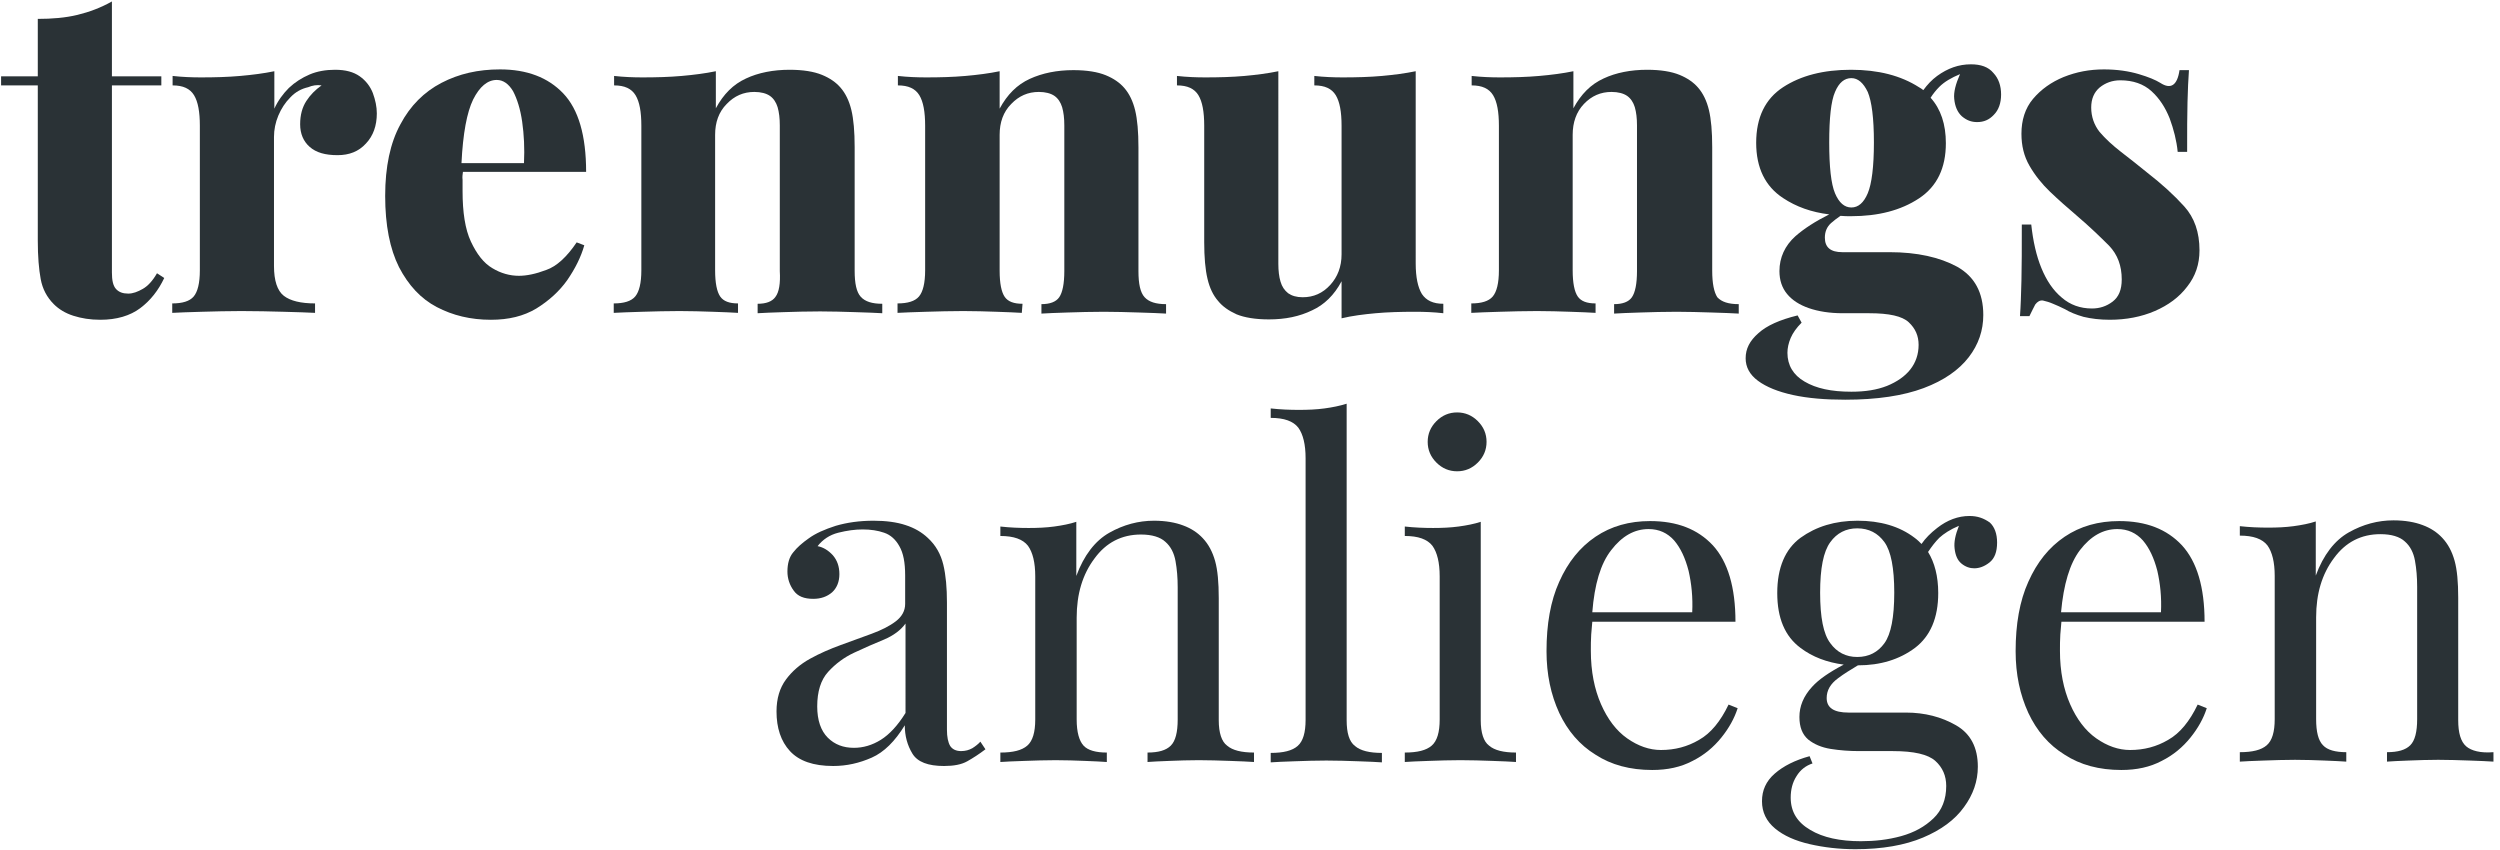
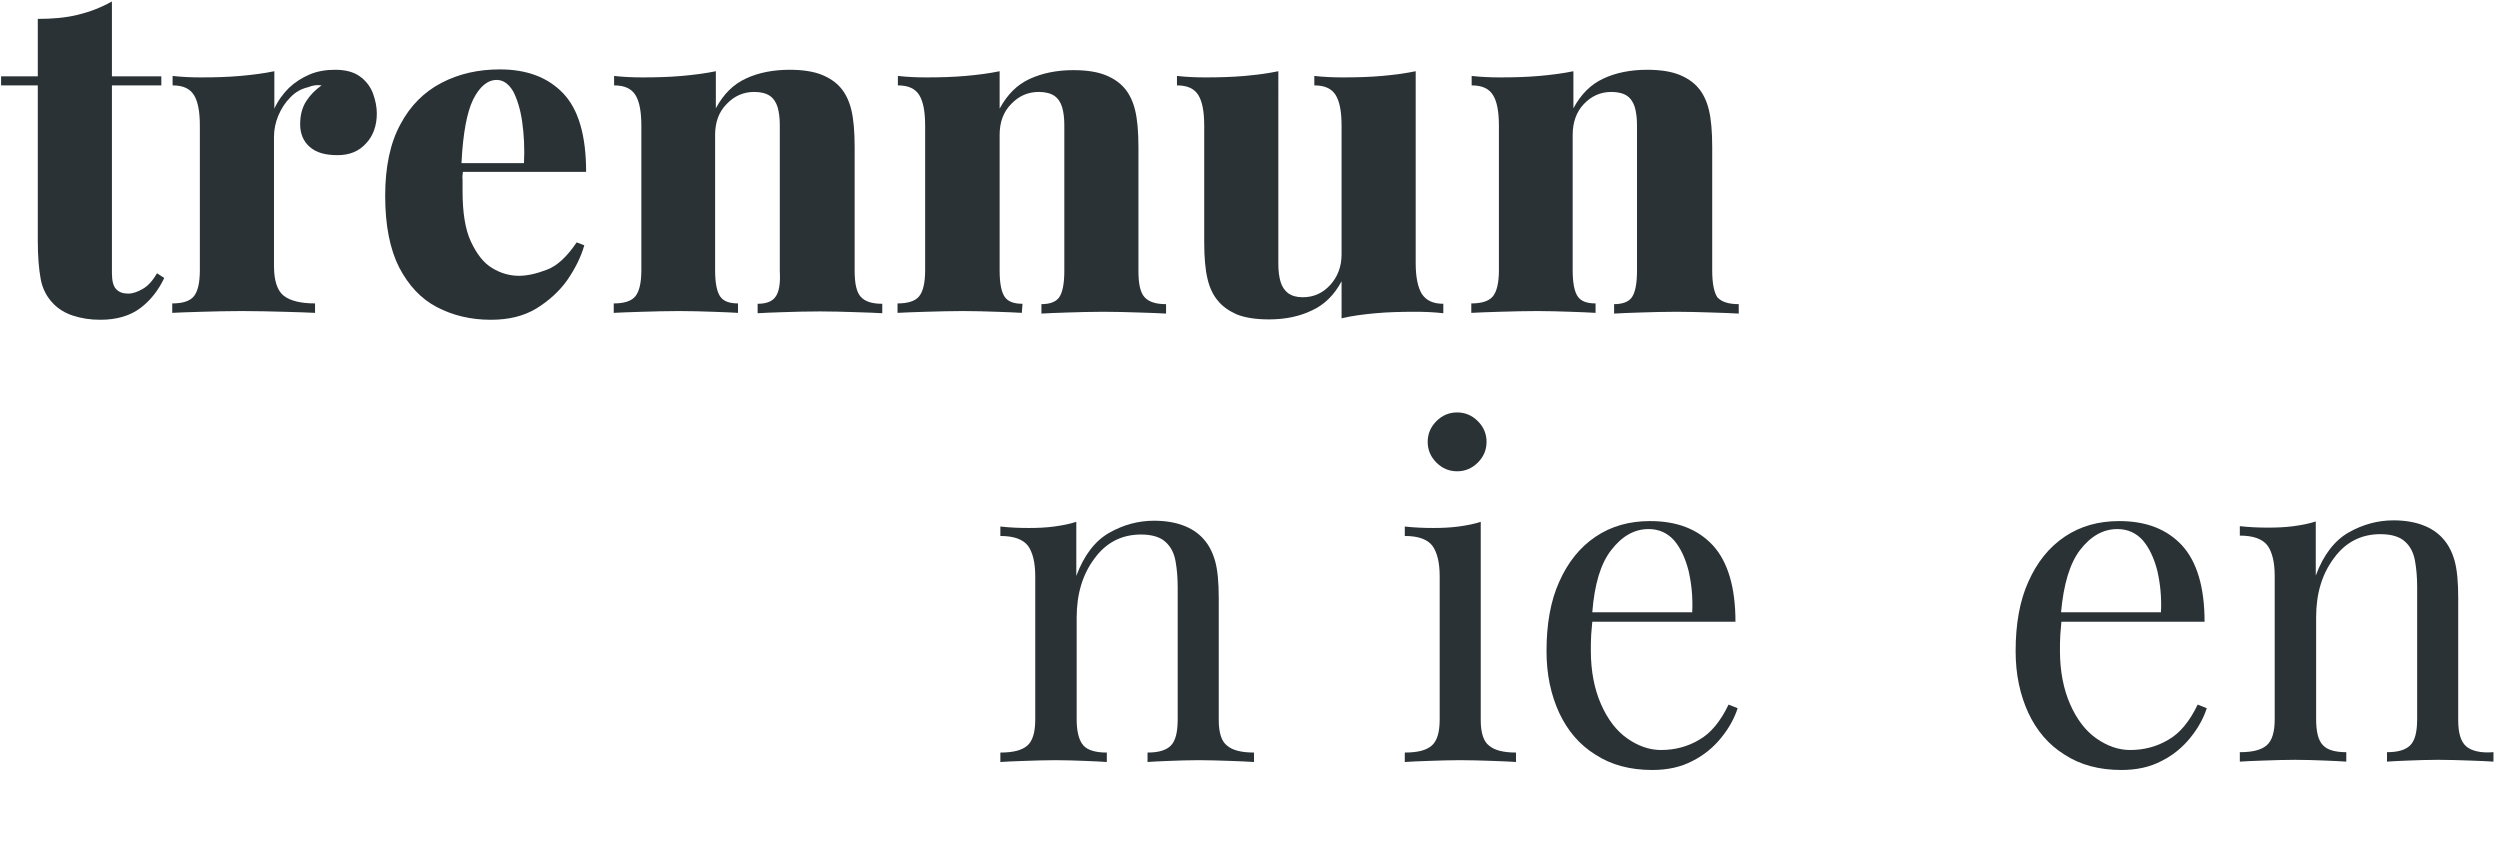
<svg xmlns="http://www.w3.org/2000/svg" version="1.1" id="Ebene_1" x="0px" y="0px" viewBox="0 0 688 234" style="enable-background:new 0 0 688 234;" xml:space="preserve">
  <style type="text/css">
	.st0{fill:#2A3236;}
</style>
  <g>
    <path class="st0" d="M39.3,79.5c-1.4,0.8-2.7,1.3-4,1.3c-1.5,0-2.6-0.4-3.4-1.3c-0.8-0.9-1.1-2.4-1.1-4.5V23.5h13.6v-2.5H30.8V0.4   c-3,1.7-6.2,2.9-9.5,3.7c-3.3,0.8-7,1.1-10.9,1.1v15.8H0.3v2.5h10.1v42.7c0,4.4,0.3,7.9,0.8,10.6c0.5,2.7,1.7,5,3.6,6.9   c1.4,1.4,3.2,2.5,5.4,3.2s4.6,1.1,7.4,1.1c4.5,0,8.2-1.1,11-3.2c2.8-2.1,5-4.9,6.6-8.3l-2-1.3C42,77.3,40.7,78.7,39.3,79.5z" />
    <path class="st0" d="M99,21c-1.7-1.2-3.9-1.8-6.8-1.8c-2.5,0-4.9,0.4-7,1.3c-2.1,0.9-4,2.1-5.7,3.7c-1.6,1.6-3,3.5-4,5.7V19.6   c-2.9,0.6-6,1-9.4,1.3c-3.4,0.3-7,0.4-10.8,0.4c-2.5,0-5.1-0.1-7.8-0.4v2.6c2.9,0,4.8,0.9,5.9,2.7c1.1,1.8,1.6,4.6,1.6,8.4v39.8   c0,3.5-0.6,5.9-1.7,7.2s-3.1,1.9-5.9,1.9v2.6c1.8-0.1,4.5-0.2,8.1-0.3s7.3-0.2,10.9-0.2c4,0,7.9,0.1,11.7,0.2   c3.8,0.1,6.6,0.2,8.6,0.3v-2.6c-3.9,0-6.8-0.7-8.6-2.1c-1.8-1.4-2.7-4.2-2.7-8.2V37.7c0-2,0.4-4,1.2-5.9c0.8-1.9,1.9-3.6,3.3-5   c1.4-1.5,3.1-2.4,4.9-2.8c1.2-0.5,2.4-0.7,3.7-0.5c-1.7,1.2-3.1,2.6-4.2,4.3c-1.1,1.7-1.7,3.8-1.7,6.4s0.9,4.7,2.6,6.2   c1.8,1.6,4.3,2.3,7.7,2.3c3.2,0,5.8-1,7.8-3.2c2-2.1,3-4.9,3-8.3c0-1.8-0.4-3.7-1.1-5.6C101.9,23.8,100.7,22.2,99,21z" />
    <path class="st0" d="M127.4,47.3h33.9c0-10-2.1-17.2-6.3-21.6c-4.2-4.4-10-6.6-17.4-6.6c-6,0-11.3,1.2-16.1,3.7   c-4.8,2.5-8.6,6.3-11.3,11.4c-2.8,5.1-4.2,11.7-4.2,19.7c0,8.1,1.3,14.6,3.8,19.6c2.6,5,6,8.7,10.4,11c4.4,2.3,9.3,3.5,14.9,3.5   c4.9,0,9-1,12.5-3.1c3.4-2.1,6.3-4.7,8.5-7.8c2.2-3.2,3.8-6.4,4.7-9.6l-2.1-0.8c-2.7,4-5.5,6.6-8.4,7.6c-2.9,1.1-5.4,1.6-7.5,1.6   c-2.5,0-5-0.7-7.3-2.1c-2.4-1.4-4.3-3.9-5.9-7.3c-1.6-3.4-2.3-8.1-2.3-13.9c0-1.1,0-2.1,0-3.1C127.2,48.7,127.3,48,127.4,47.3z    M136.7,22c1.8,0,3.3,1.1,4.5,3.1c1.1,2.1,2,4.9,2.5,8.4c0.5,3.5,0.7,7.3,0.5,11.4H127c0.4-8.2,1.5-14,3.2-17.5   C132,23.8,134.2,22,136.7,22z" />
    <path class="st0" d="M213.4,81.7c-0.9,1.3-2.6,1.9-4.9,1.9v2.6c1.6-0.1,4-0.2,7.2-0.3c3.2-0.1,6.5-0.2,10-0.2   c3.1,0,6.3,0.1,9.6,0.2c3.3,0.1,5.8,0.2,7.5,0.3v-2.6c-2.8,0-4.7-0.6-5.9-1.9s-1.7-3.7-1.7-7.2v-34c0-4.3-0.3-7.7-0.9-10.2   c-0.6-2.5-1.6-4.6-3-6.2c-1.2-1.4-2.9-2.6-5.1-3.5c-2.2-0.9-5.2-1.4-8.9-1.4c-4.5,0-8.6,0.8-12,2.4c-3.5,1.6-6.2,4.3-8.3,8.2V19.6   c-2.9,0.6-6,1-9.4,1.3c-3.4,0.3-7,0.4-10.8,0.4c-2.5,0-5.1-0.1-7.8-0.4v2.6c2.9,0,4.8,0.9,5.9,2.7c1.1,1.8,1.6,4.6,1.6,8.4v39.8   c0,3.5-0.6,5.9-1.7,7.2s-3.1,1.9-5.9,1.9v2.6c1.8-0.1,4.4-0.2,7.8-0.3c3.4-0.1,6.9-0.2,10.3-0.2c3.1,0,6.2,0.1,9.2,0.2   c3,0.1,5.3,0.2,6.9,0.3v-2.6c-2.4,0-4-0.6-4.9-1.9c-0.9-1.3-1.4-3.7-1.4-7.2V37.1c0-3.4,1-6.3,3.2-8.5c2.1-2.2,4.6-3.3,7.6-3.3   c1.8,0,3.3,0.4,4.3,1.1c1,0.7,1.7,1.8,2.1,3.1c0.4,1.4,0.6,3,0.6,5v40.1C214.8,78,214.4,80.4,213.4,81.7z" />
    <path class="st0" d="M281.4,83.6c-2.4,0-4-0.6-4.9-1.9c-0.9-1.3-1.4-3.7-1.4-7.2V37.1c0-3.4,1-6.3,3.2-8.5c2.1-2.2,4.6-3.3,7.6-3.3   c1.8,0,3.3,0.4,4.3,1.1c1,0.7,1.7,1.8,2.1,3.1c0.4,1.4,0.6,3,0.6,5v40.1c0,3.5-0.5,5.9-1.4,7.2c-0.9,1.3-2.6,1.9-4.9,1.9v2.6   c1.6-0.1,4-0.2,7.2-0.3c3.2-0.1,6.5-0.2,10-0.2c3.1,0,6.3,0.1,9.6,0.2c3.3,0.1,5.8,0.2,7.5,0.3v-2.6c-2.8,0-4.7-0.6-5.9-1.9   s-1.7-3.7-1.7-7.2v-34c0-4.3-0.3-7.7-0.9-10.2c-0.6-2.5-1.6-4.6-3-6.2c-1.2-1.4-2.9-2.6-5.1-3.5c-2.2-0.9-5.2-1.4-8.9-1.4   c-4.5,0-8.5,0.8-12,2.4c-3.5,1.6-6.2,4.3-8.3,8.2V19.6c-2.9,0.6-6,1-9.4,1.3c-3.4,0.3-7,0.4-10.8,0.4c-2.5,0-5.1-0.1-7.8-0.4v2.6   c2.9,0,4.8,0.9,5.9,2.7c1.1,1.8,1.6,4.6,1.6,8.4v39.8c0,3.5-0.6,5.9-1.7,7.2s-3.1,1.9-5.9,1.9v2.6c1.8-0.1,4.4-0.2,7.8-0.3   c3.4-0.1,6.9-0.2,10.3-0.2c3.1,0,6.2,0.1,9.2,0.2c3,0.1,5.3,0.2,6.9,0.3L281.4,83.6L281.4,83.6z" />
    <path class="st0" d="M369.2,77.4v10.2c2.9-0.7,6.1-1.1,9.4-1.4c3.3-0.3,6.9-0.4,10.8-0.4c2.6,0,5.2,0.1,7.8,0.4v-2.6   c-2.8,0-4.7-0.9-5.9-2.7c-1.1-1.8-1.7-4.6-1.7-8.4V19.6c-2.9,0.6-6,1-9.3,1.3c-3.4,0.3-7,0.4-10.8,0.4c-2.5,0-5.1-0.1-7.8-0.4v2.6   c2.9,0,4.8,0.9,5.9,2.7c1.1,1.8,1.6,4.6,1.6,8.4v35.4c0,3.4-1.1,6.2-3.1,8.4c-2.1,2.3-4.6,3.4-7.6,3.4c-1.7,0-3-0.4-4-1.1   c-1-0.8-1.7-1.8-2.1-3.2c-0.4-1.3-0.6-3-0.6-4.9V19.6c-2.9,0.6-6,1-9.3,1.3c-3.4,0.3-7,0.4-10.8,0.4c-2.5,0-5.1-0.1-7.8-0.4v2.6   c2.9,0,4.8,0.9,5.9,2.7c1.1,1.8,1.6,4.6,1.6,8.4v32c0,4.2,0.3,7.6,0.9,10.1c0.6,2.6,1.6,4.6,2.9,6.1c1.2,1.5,2.9,2.7,5.1,3.7   c2.2,0.9,5.2,1.4,8.9,1.4c4.5,0,8.4-0.8,11.9-2.5C364.4,83.9,367.2,81.2,369.2,77.4z" />
    <path class="st0" d="M471.2,74.5v-34c0-4.3-0.3-7.7-0.9-10.2s-1.6-4.6-3-6.2c-1.2-1.4-2.9-2.6-5.1-3.5c-2.2-0.9-5.2-1.4-8.9-1.4   c-4.5,0-8.6,0.8-12,2.4c-3.5,1.6-6.2,4.3-8.3,8.2V19.6c-2.9,0.6-6,1-9.4,1.3c-3.4,0.3-7,0.4-10.8,0.4c-2.5,0-5.1-0.1-7.8-0.4v2.6   c2.9,0,4.8,0.9,5.9,2.7c1.1,1.8,1.6,4.6,1.6,8.4v39.8c0,3.5-0.6,5.9-1.7,7.2c-1.1,1.3-3.1,1.9-5.9,1.9v2.6c1.8-0.1,4.4-0.2,7.8-0.3   c3.4-0.1,6.9-0.2,10.3-0.2c3.1,0,6.2,0.1,9.2,0.2c3,0.1,5.3,0.2,6.9,0.3v-2.6c-2.4,0-4-0.6-4.9-1.9c-0.9-1.3-1.4-3.7-1.4-7.2V37.1   c0-3.4,1-6.3,3.1-8.5c2.1-2.2,4.6-3.3,7.6-3.3c1.8,0,3.3,0.4,4.3,1.1c1,0.7,1.7,1.8,2.1,3.1c0.4,1.4,0.6,3,0.6,5v40.1   c0,3.5-0.5,5.9-1.4,7.2c-0.9,1.3-2.6,1.9-4.9,1.9v2.6c1.6-0.1,4-0.2,7.2-0.3c3.2-0.1,6.5-0.2,10-0.2c3.1,0,6.3,0.1,9.6,0.2   c3.3,0.1,5.8,0.2,7.5,0.3v-2.6c-2.8,0-4.7-0.6-5.9-1.9C471.7,80.4,471.2,78,471.2,74.5z" />
-     <path class="st0" d="M542.4,17.7c-3.4,0-6.4,1.1-9.3,3.2c-1.5,1.1-2.7,2.4-3.8,3.9c-0.4-0.3-0.8-0.6-1.2-0.8   c-5-3.2-11.2-4.8-18.7-4.8c-7.6,0-13.8,1.6-18.7,4.8c-4.9,3.2-7.4,8.3-7.4,15.3c0,6.9,2.5,12,7.4,15.2c3.6,2.4,7.8,3.9,12.7,4.5   c-3.8,1.9-6.9,3.9-9.3,6c-2.9,2.6-4.4,5.9-4.4,9.6c0,2.5,0.7,4.6,2.1,6.3c1.4,1.7,3.4,3,6,3.9c2.6,0.9,5.7,1.4,9.3,1.4h7.3   c5.5,0,9.1,0.8,10.9,2.5c1.8,1.7,2.7,3.7,2.7,6.2c0,2.6-0.8,4.9-2.3,6.8c-1.5,1.9-3.7,3.4-6.4,4.5c-2.8,1.1-6,1.6-9.8,1.6   c-5.5,0-9.7-0.9-12.9-2.8c-3.1-1.8-4.7-4.5-4.7-7.9c0-1.3,0.3-2.7,0.9-4.1c0.6-1.4,1.6-2.8,3-4.2l-1.1-2c-4.9,1.2-8.5,2.8-10.8,4.9   c-2.4,2.1-3.5,4.3-3.5,6.9c0,2.4,1.1,4.5,3.4,6.2c2.3,1.7,5.5,3,9.6,3.9c4.1,0.9,8.9,1.3,14.4,1.3c8.8,0,16-1.1,21.6-3.2   c5.6-2.1,9.7-5,12.4-8.5c2.7-3.5,4-7.4,4-11.6c0-6.2-2.4-10.6-7.2-13.3c-4.8-2.6-11-4-18.6-4h-13c-3.2,0-4.8-1.3-4.8-4   c0-1.7,0.6-3,1.7-4c0.8-0.7,1.7-1.4,2.6-2c0.9,0.1,1.9,0.1,2.9,0.1c7.5,0,13.7-1.6,18.7-4.9c5-3.3,7.4-8.4,7.4-15.2   c0-5.2-1.4-9.4-4.2-12.5c0.7-1.1,1.5-2.1,2.4-3c1.4-1.4,3.3-2.5,5.7-3.5c-1.2,2.7-1.8,5-1.6,6.8c0.2,2.1,0.9,3.7,2.1,4.8   c1.3,1.1,2.6,1.6,4.2,1.6c1.8,0,3.3-0.6,4.6-2c1.3-1.3,2-3.2,2-5.6s-0.7-4.4-2.1-5.9C547.2,18.4,545.1,17.7,542.4,17.7z M514,53.2   c-1.1,2.6-2.6,3.9-4.5,3.9c-1.9,0-3.4-1.3-4.5-3.9c-1.1-2.6-1.6-7.3-1.6-14s0.5-11.4,1.6-13.9c1.1-2.6,2.6-3.8,4.5-3.8   c1.8,0,3.3,1.3,4.5,3.8c1.1,2.6,1.7,7.2,1.7,13.9S515.1,50.6,514,53.2z" />
-     <path class="st0" d="M560.1,83.8c0.6-0.8,1.3-1.2,2.1-1.1c0.9,0.2,1.9,0.5,2.8,0.9c1,0.4,2.1,0.9,3.3,1.5c1.3,0.8,3,1.5,5.1,2.1   c2.1,0.5,4.5,0.8,7.2,0.8c4.5,0,8.7-0.8,12.4-2.4c3.7-1.6,6.7-3.8,8.9-6.7c2.3-2.9,3.4-6.2,3.4-10c0-5-1.4-9-4.2-12.1   c-2.8-3.1-6.2-6.2-10.2-9.3c-2.4-2-4.9-3.9-7.2-5.7s-4.3-3.6-5.9-5.5c-1.5-1.9-2.3-4.2-2.3-6.7c0-2.4,0.8-4.2,2.3-5.5   c1.6-1.3,3.5-2,5.7-2c3.5,0,6.4,1,8.6,3c2.2,2,3.8,4.5,5,7.5c1.1,3,1.9,6.1,2.2,9.2h2.6c0-5.7,0-10.3,0.1-13.7   c0.1-3.4,0.2-6.3,0.4-8.8h-2.6c-0.6,4.2-2.4,5.4-5.3,3.5c-1.3-0.8-3.2-1.6-5.9-2.4c-2.7-0.8-5.9-1.3-9.6-1.3c-4,0-7.6,0.7-11.1,2.1   c-3.4,1.4-6.2,3.4-8.4,6s-3.2,5.9-3.2,9.6c0,3.3,0.7,6.2,2.2,8.8c1.5,2.6,3.4,5,5.7,7.2c2.3,2.2,4.8,4.4,7.5,6.7   c3.4,2.9,6.3,5.7,8.7,8.1c2.4,2.5,3.5,5.6,3.5,9.3c0,2.8-0.8,4.8-2.5,6.1c-1.7,1.3-3.6,1.9-5.7,1.9c-3.2,0-6-1-8.3-3   c-2.4-2-4.2-4.7-5.6-8.1c-1.4-3.4-2.3-7.4-2.8-12h-2.6c0,6.4,0,11.5-0.1,15.4c-0.1,3.9-0.2,7.1-0.4,9.8h2.6   C559.1,85.8,559.6,84.7,560.1,83.8z" />
-     <path class="st0" d="M267.6,205.9c-0.9,0.5-1.9,0.8-3.1,0.8c-1.4,0-2.4-0.5-3-1.4c-0.6-1-0.9-2.5-0.9-4.5v-35c0-4-0.3-7.5-1-10.4   c-0.7-2.9-2.1-5.4-4.3-7.4c-1.6-1.5-3.6-2.7-6.1-3.5c-2.4-0.8-5.4-1.2-8.8-1.2c-3.9,0-7.3,0.5-10.4,1.4c-3.1,1-5.6,2.1-7.5,3.5   c-1.7,1.2-3.1,2.4-4.2,3.8c-1.1,1.3-1.6,3.1-1.6,5.3c0,1.9,0.6,3.7,1.7,5.2c1.1,1.6,2.9,2.3,5.4,2.3c2.1,0,3.8-0.6,5.2-1.8   c1.3-1.2,2-2.9,2-5c0-2.1-0.6-3.8-1.8-5.2c-1.2-1.3-2.6-2.2-4.2-2.5c1.4-1.8,3.3-3.1,5.7-3.7c2.4-0.6,4.6-0.9,6.7-0.9   c2.2,0,4.2,0.3,5.9,0.9c1.8,0.6,3.2,1.9,4.2,3.7c1.1,1.9,1.6,4.5,1.6,8.1v7.8c0,1.9-0.9,3.5-2.6,4.8c-1.7,1.3-3.9,2.4-6.6,3.4   c-2.7,1-5.5,2-8.5,3.1c-3,1.1-5.8,2.3-8.5,3.8c-2.7,1.5-4.9,3.4-6.6,5.7c-1.7,2.3-2.6,5.2-2.6,8.8c0,4.5,1.2,8.2,3.7,10.9   c2.5,2.7,6.4,4.1,11.9,4.1c3.7,0,7.2-0.8,10.6-2.3c3.4-1.5,6.4-4.5,9.1-8.9c0,2.9,0.7,5.5,2.1,7.8c1.4,2.3,4.3,3.4,8.7,3.4   c2.7,0,4.8-0.4,6.4-1.3c1.6-0.9,3.3-2,5-3.3l-1.4-2.1C269.3,204.7,268.4,205.4,267.6,205.9z M249.2,196.2c-2.1,3.4-4.4,5.9-6.8,7.4   c-2.4,1.5-4.9,2.2-7.4,2.2c-2.9,0-5.3-0.9-7.2-2.8c-1.9-1.9-2.9-4.8-2.9-8.6c0-4.1,1-7.3,3-9.5c2-2.2,4.4-4,7.2-5.3   c2.8-1.3,5.5-2.5,8.2-3.6c2.6-1.1,4.6-2.6,5.9-4.4L249.2,196.2L249.2,196.2L249.2,196.2z" />
    <path class="st0" d="M335.4,198.2v-33.6c0-4.3-0.3-7.7-1-10.2c-0.7-2.5-1.8-4.6-3.4-6.3c-1.4-1.5-3.2-2.7-5.4-3.5   c-2.1-0.8-4.8-1.3-8-1.3c-4.3,0-8.4,1.1-12.3,3.3c-3.9,2.2-7,6.2-9.1,11.9v-14.9c-1.8,0.6-3.9,1-6.1,1.3c-2.2,0.3-4.6,0.4-7,0.4   c-2.5,0-5.1-0.1-7.8-0.4v2.6c3.7,0,6.2,0.9,7.6,2.7c1.3,1.8,2,4.6,2,8.4v39.4c0,3.5-0.7,5.9-2.2,7.2c-1.5,1.3-3.9,1.9-7.4,1.9v2.6   c1.4-0.1,3.6-0.2,6.6-0.3c2.9-0.1,5.8-0.2,8.6-0.2c2.8,0,5.5,0.1,8.1,0.2s4.6,0.2,6,0.3v-2.6c-3,0-5.2-0.6-6.4-1.9   s-1.9-3.7-1.9-7.2v-28c0-6.5,1.6-11.9,4.9-16.3c3.2-4.4,7.5-6.6,12.8-6.6c3,0,5.3,0.7,6.7,2c1.5,1.3,2.4,3.1,2.8,5.3   c0.4,2.2,0.6,4.6,0.6,7.2v36.4c0,3.5-0.6,5.9-1.9,7.2c-1.3,1.3-3.4,1.9-6.4,1.9v2.6c1.3-0.1,3.3-0.2,6-0.3c2.6-0.1,5.4-0.2,8.1-0.2   s5.6,0.1,8.6,0.2c2.9,0.1,5.1,0.2,6.6,0.3v-2.6c-3.4,0-5.9-0.6-7.4-1.9C336.2,204.1,335.4,201.7,335.4,198.2z" />
-     <path class="st0" d="M370.6,198.2v-87.1c-1.9,0.6-3.9,1-6.1,1.3c-2.2,0.3-4.6,0.4-7,0.4c-2.5,0-5.1-0.1-7.8-0.4v2.6   c3.7,0,6.2,0.9,7.6,2.7c1.3,1.8,2,4.6,2,8.4v72c0,3.5-0.7,5.9-2.2,7.2c-1.5,1.3-3.9,1.9-7.4,1.9v2.6c1.4-0.1,3.6-0.2,6.6-0.3   c2.9-0.1,5.8-0.2,8.7-0.2c2.9,0,5.9,0.1,8.8,0.2s5.1,0.2,6.5,0.3v-2.6c-3.4,0-5.9-0.6-7.4-1.9C371.3,204.1,370.6,201.7,370.6,198.2   z" />
    <path class="st0" d="M407.5,198.2v-54.6c-1.8,0.6-3.9,1-6.1,1.3c-2.2,0.3-4.6,0.4-7,0.4c-2.5,0-5.1-0.1-7.8-0.4v2.6   c3.7,0,6.2,0.9,7.6,2.7c1.3,1.8,2,4.6,2,8.4v39.4c0,3.5-0.7,5.9-2.2,7.2c-1.5,1.3-3.9,1.9-7.4,1.9v2.6c1.4-0.1,3.6-0.2,6.6-0.3   c2.9-0.1,5.8-0.2,8.7-0.2c2.9,0,5.9,0.1,8.8,0.2s5.1,0.2,6.5,0.3v-2.6c-3.4,0-5.9-0.6-7.4-1.9C408.3,204.1,407.5,201.7,407.5,198.2   z" />
    <path class="st0" d="M392.9,121.6c0,2.2,0.8,4.1,2.4,5.7c1.6,1.6,3.5,2.4,5.7,2.4c2.2,0,4.1-0.8,5.7-2.4c1.6-1.6,2.4-3.5,2.4-5.7   c0-2.2-0.8-4.1-2.4-5.7c-1.6-1.6-3.5-2.4-5.7-2.4c-2.2,0-4.1,0.8-5.7,2.4C393.7,117.5,392.9,119.4,392.9,121.6z" />
    <path class="st0" d="M467.6,203.6c-3.2,1.9-6.7,2.8-10.5,2.8c-3.2,0-6.3-1.1-9.3-3.2c-3-2.1-5.4-5.3-7.2-9.4   c-1.8-4.1-2.8-9-2.8-14.7c0-1.5,0-3,0.1-4.5c0.1-1.3,0.2-2.4,0.3-3.5h39.4c0-9.5-2.1-16.5-6.2-21c-4.2-4.5-9.9-6.7-17.3-6.7   c-5.7,0-10.7,1.4-15,4.3c-4.3,2.9-7.6,7-10,12.4c-2.4,5.3-3.5,11.7-3.5,19.1c0,6.4,1.2,12,3.5,17c2.3,4.9,5.6,8.8,10,11.5   c4.3,2.8,9.5,4.2,15.6,4.2c4.2,0,7.9-0.8,11.1-2.5c3.2-1.6,5.8-3.8,7.9-6.4c2.1-2.6,3.6-5.3,4.5-8.1l-2.5-1   C473.5,198.5,470.8,201.8,467.6,203.6z M443.4,151.4c3-3.9,6.4-5.8,10.3-5.8c2.9,0,5.2,1.1,7,3.1c1.8,2.1,3.1,4.9,4,8.4   c0.8,3.5,1.2,7.3,1,11.4h-27.5C438.8,160.8,440.5,155.1,443.4,151.4z" />
-     <path class="st0" d="M542,142c-3.1,0-6.1,1.1-8.9,3.3c-1.8,1.4-3.2,2.8-4.3,4.4c-0.6-0.6-1.2-1.2-1.9-1.7   c-4.2-3.2-9.5-4.7-15.7-4.7c-6.2,0-11.4,1.6-15.7,4.7c-4.2,3.1-6.4,8.2-6.4,15.2c0,6.9,2.1,11.9,6.4,15.1c3.3,2.5,7.3,4,11.9,4.6   c-4,2.1-6.9,4.1-8.7,6.1c-2.4,2.6-3.5,5.4-3.5,8.3c0,2.8,0.8,4.8,2.4,6.2c1.6,1.3,3.7,2.2,6.2,2.6c2.5,0.4,5.1,0.6,7.8,0.6h9.3   c5.8,0,9.7,0.9,11.7,2.7s3,4.1,3,6.9c0,3.7-1.2,6.7-3.5,8.9c-2.4,2.3-5.3,3.9-8.9,4.9c-3.6,1-7.3,1.4-11.1,1.4   c-5.7,0-10.4-1-13.9-3.1c-3.6-2.1-5.4-5-5.4-8.9c0-2.2,0.5-4.2,1.6-5.9c1.1-1.8,2.6-2.9,4.4-3.5l-0.8-2c-4,1.1-7.2,2.7-9.6,4.8   c-2.4,2.1-3.5,4.6-3.5,7.6c0,3,1.2,5.5,3.6,7.5c2.4,2,5.6,3.4,9.5,4.3c3.9,0.9,8.1,1.4,12.6,1.4c7.4,0,13.6-1.1,18.6-3.2   c5-2.1,8.8-4.9,11.3-8.4c2.5-3.4,3.8-7.1,3.8-11.1c0-5.3-2-9.1-6-11.4c-4-2.3-8.6-3.5-13.8-3.5h-15.8c-4,0-6-1.3-6-4   c0-2.1,1-3.9,3.2-5.5c1.6-1.2,3.4-2.3,5.4-3.5c0,0,0,0,0,0c6.2,0,11.4-1.6,15.7-4.8c4.2-3.2,6.4-8.2,6.4-15.1c0-4.6-1-8.4-2.8-11.3   c1-1.5,2-2.8,3.1-3.9c1.2-1.1,3-2.3,5.4-3.3c-1,2.5-1.4,4.5-1.2,6.2c0.2,1.9,0.8,3.3,1.9,4.2c1.1,0.9,2.3,1.3,3.5,1.3   c1.4,0,2.8-0.5,4.2-1.6c1.4-1.1,2.1-2.9,2.1-5.5c0-2.4-0.7-4.3-2-5.5C545.9,142.6,544.2,142,542,142z M518.6,177   c-1.8,2.5-4.3,3.8-7.5,3.8c-3.1,0-5.6-1.3-7.4-3.8c-1.9-2.5-2.8-7.1-2.8-13.9c0-6.7,0.9-11.3,2.8-13.9c1.8-2.5,4.3-3.8,7.4-3.8   c3.2,0,5.7,1.3,7.5,3.8c1.8,2.5,2.7,7.1,2.7,13.9C521.3,169.9,520.4,174.5,518.6,177z" />
    <path class="st0" d="M596.7,203.6c-3.2,1.9-6.7,2.8-10.5,2.8c-3.2,0-6.3-1.1-9.3-3.2c-3-2.1-5.4-5.3-7.2-9.4   c-1.8-4.1-2.8-9-2.8-14.7c0-1.5,0-3,0.1-4.5c0.1-1.3,0.2-2.4,0.3-3.5h39.4c0-9.5-2.1-16.5-6.2-21c-4.2-4.5-9.9-6.7-17.3-6.7   c-5.7,0-10.7,1.4-15,4.3c-4.3,2.9-7.6,7-10,12.4c-2.4,5.3-3.5,11.7-3.5,19.1c0,6.4,1.2,12,3.5,17c2.3,4.9,5.6,8.8,10,11.5   c4.3,2.8,9.5,4.2,15.6,4.2c4.2,0,7.9-0.8,11.1-2.5c3.2-1.6,5.8-3.8,7.9-6.4c2.1-2.6,3.6-5.3,4.5-8.1l-2.5-1   C602.6,198.5,599.9,201.8,596.7,203.6z M572.4,151.4c3-3.9,6.4-5.8,10.3-5.8c2.9,0,5.2,1.1,7,3.1c1.8,2.1,3.1,4.9,4,8.4   c0.8,3.5,1.2,7.3,1,11.4h-27.5C567.9,160.8,569.6,155.1,572.4,151.4z" />
    <path class="st0" d="M678.7,205.4c-1.5-1.3-2.2-3.7-2.2-7.2v-33.7c0-4.3-0.3-7.7-1-10.2c-0.7-2.5-1.8-4.6-3.4-6.3   c-1.4-1.5-3.2-2.7-5.4-3.5c-2.1-0.8-4.8-1.3-8-1.3c-4.3,0-8.4,1.1-12.3,3.3c-3.9,2.2-7,6.2-9.1,11.9v-14.9c-1.8,0.6-3.9,1-6.1,1.3   c-2.2,0.3-4.6,0.4-7,0.4c-2.5,0-5.1-0.1-7.8-0.4v2.6c3.7,0,6.2,0.9,7.6,2.7c1.3,1.8,2,4.6,2,8.4v39.4c0,3.5-0.7,5.9-2.2,7.2   c-1.5,1.3-3.9,1.9-7.4,1.9v2.6c1.4-0.1,3.6-0.2,6.6-0.3c2.9-0.1,5.8-0.2,8.6-0.2c2.8,0,5.5,0.1,8.1,0.2s4.6,0.2,6,0.3v-2.6   c-3,0-5.2-0.6-6.4-1.9c-1.3-1.3-1.9-3.7-1.9-7.2v-28c0-6.5,1.6-11.9,4.9-16.3c3.2-4.4,7.5-6.6,12.8-6.6c3,0,5.3,0.7,6.7,2   c1.5,1.3,2.4,3.1,2.8,5.3c0.4,2.2,0.6,4.6,0.6,7.2v36.4c0,3.5-0.6,5.9-1.9,7.2s-3.4,1.9-6.4,1.9v2.6c1.3-0.1,3.3-0.2,6-0.3   c2.6-0.1,5.4-0.2,8.1-0.2s5.6,0.1,8.6,0.2c2.9,0.1,5.1,0.2,6.6,0.3v-2.6C682.6,207.3,680.1,206.6,678.7,205.4z" />
  </g>
</svg>